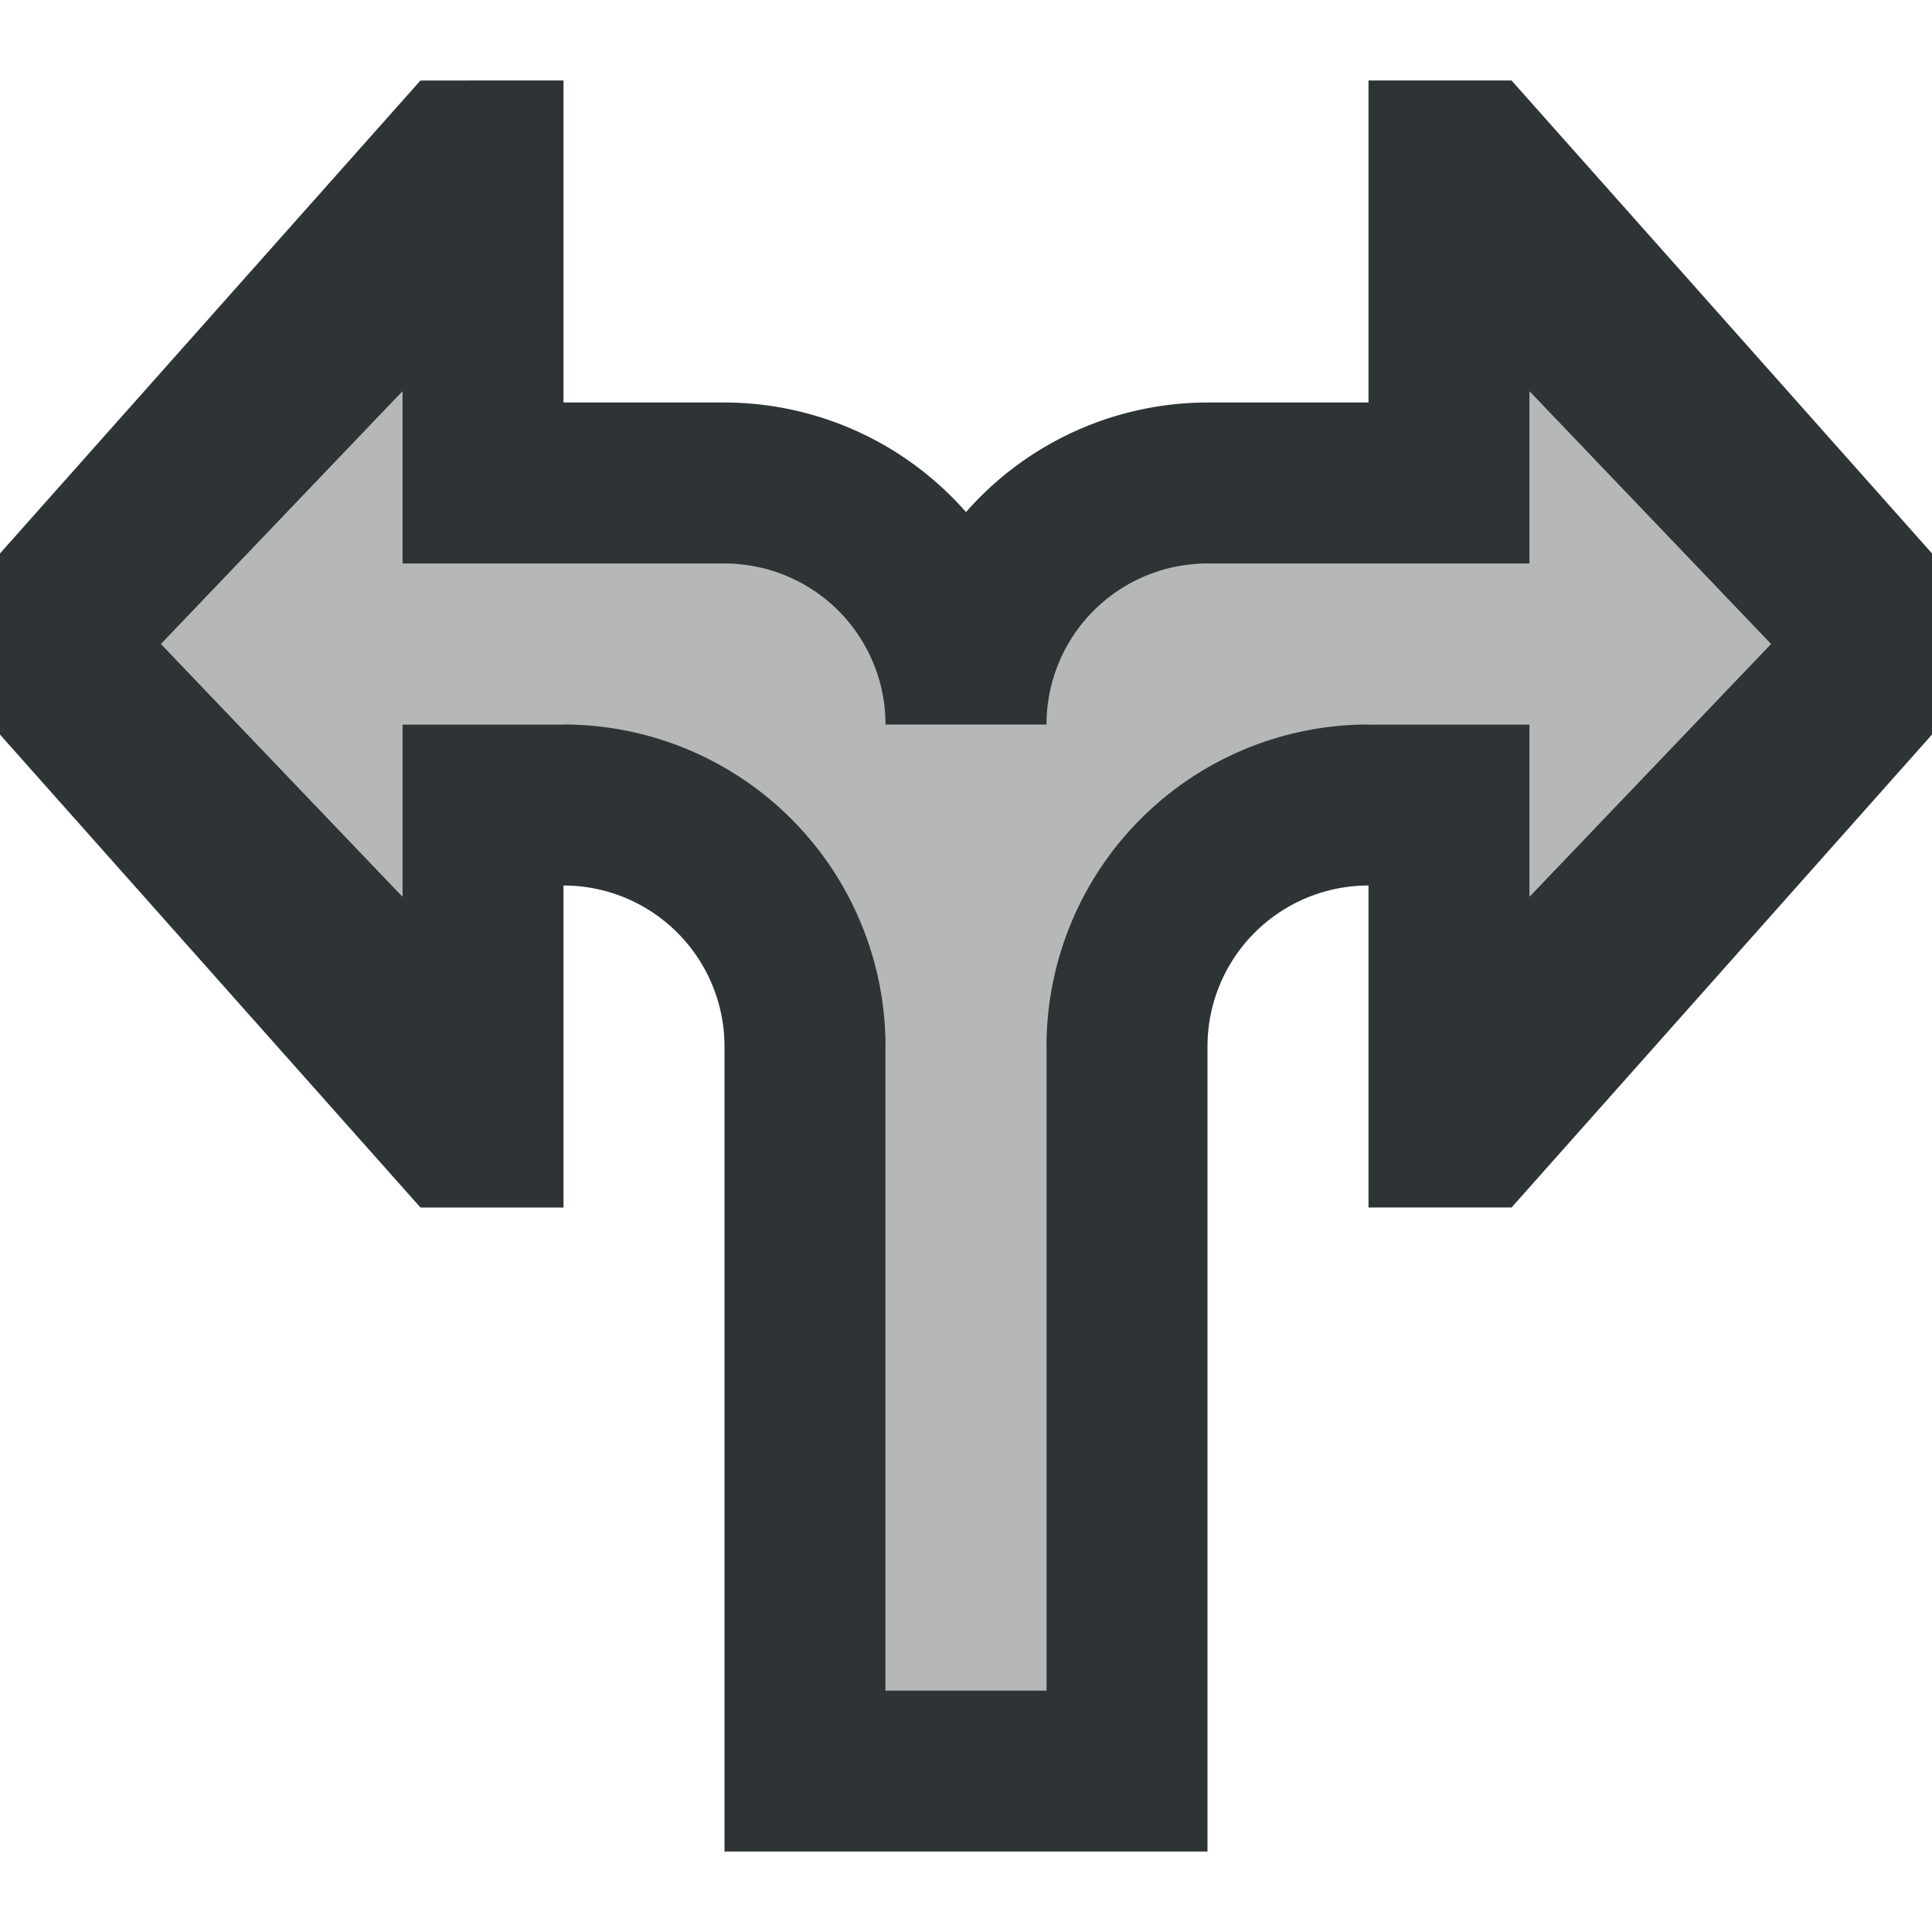
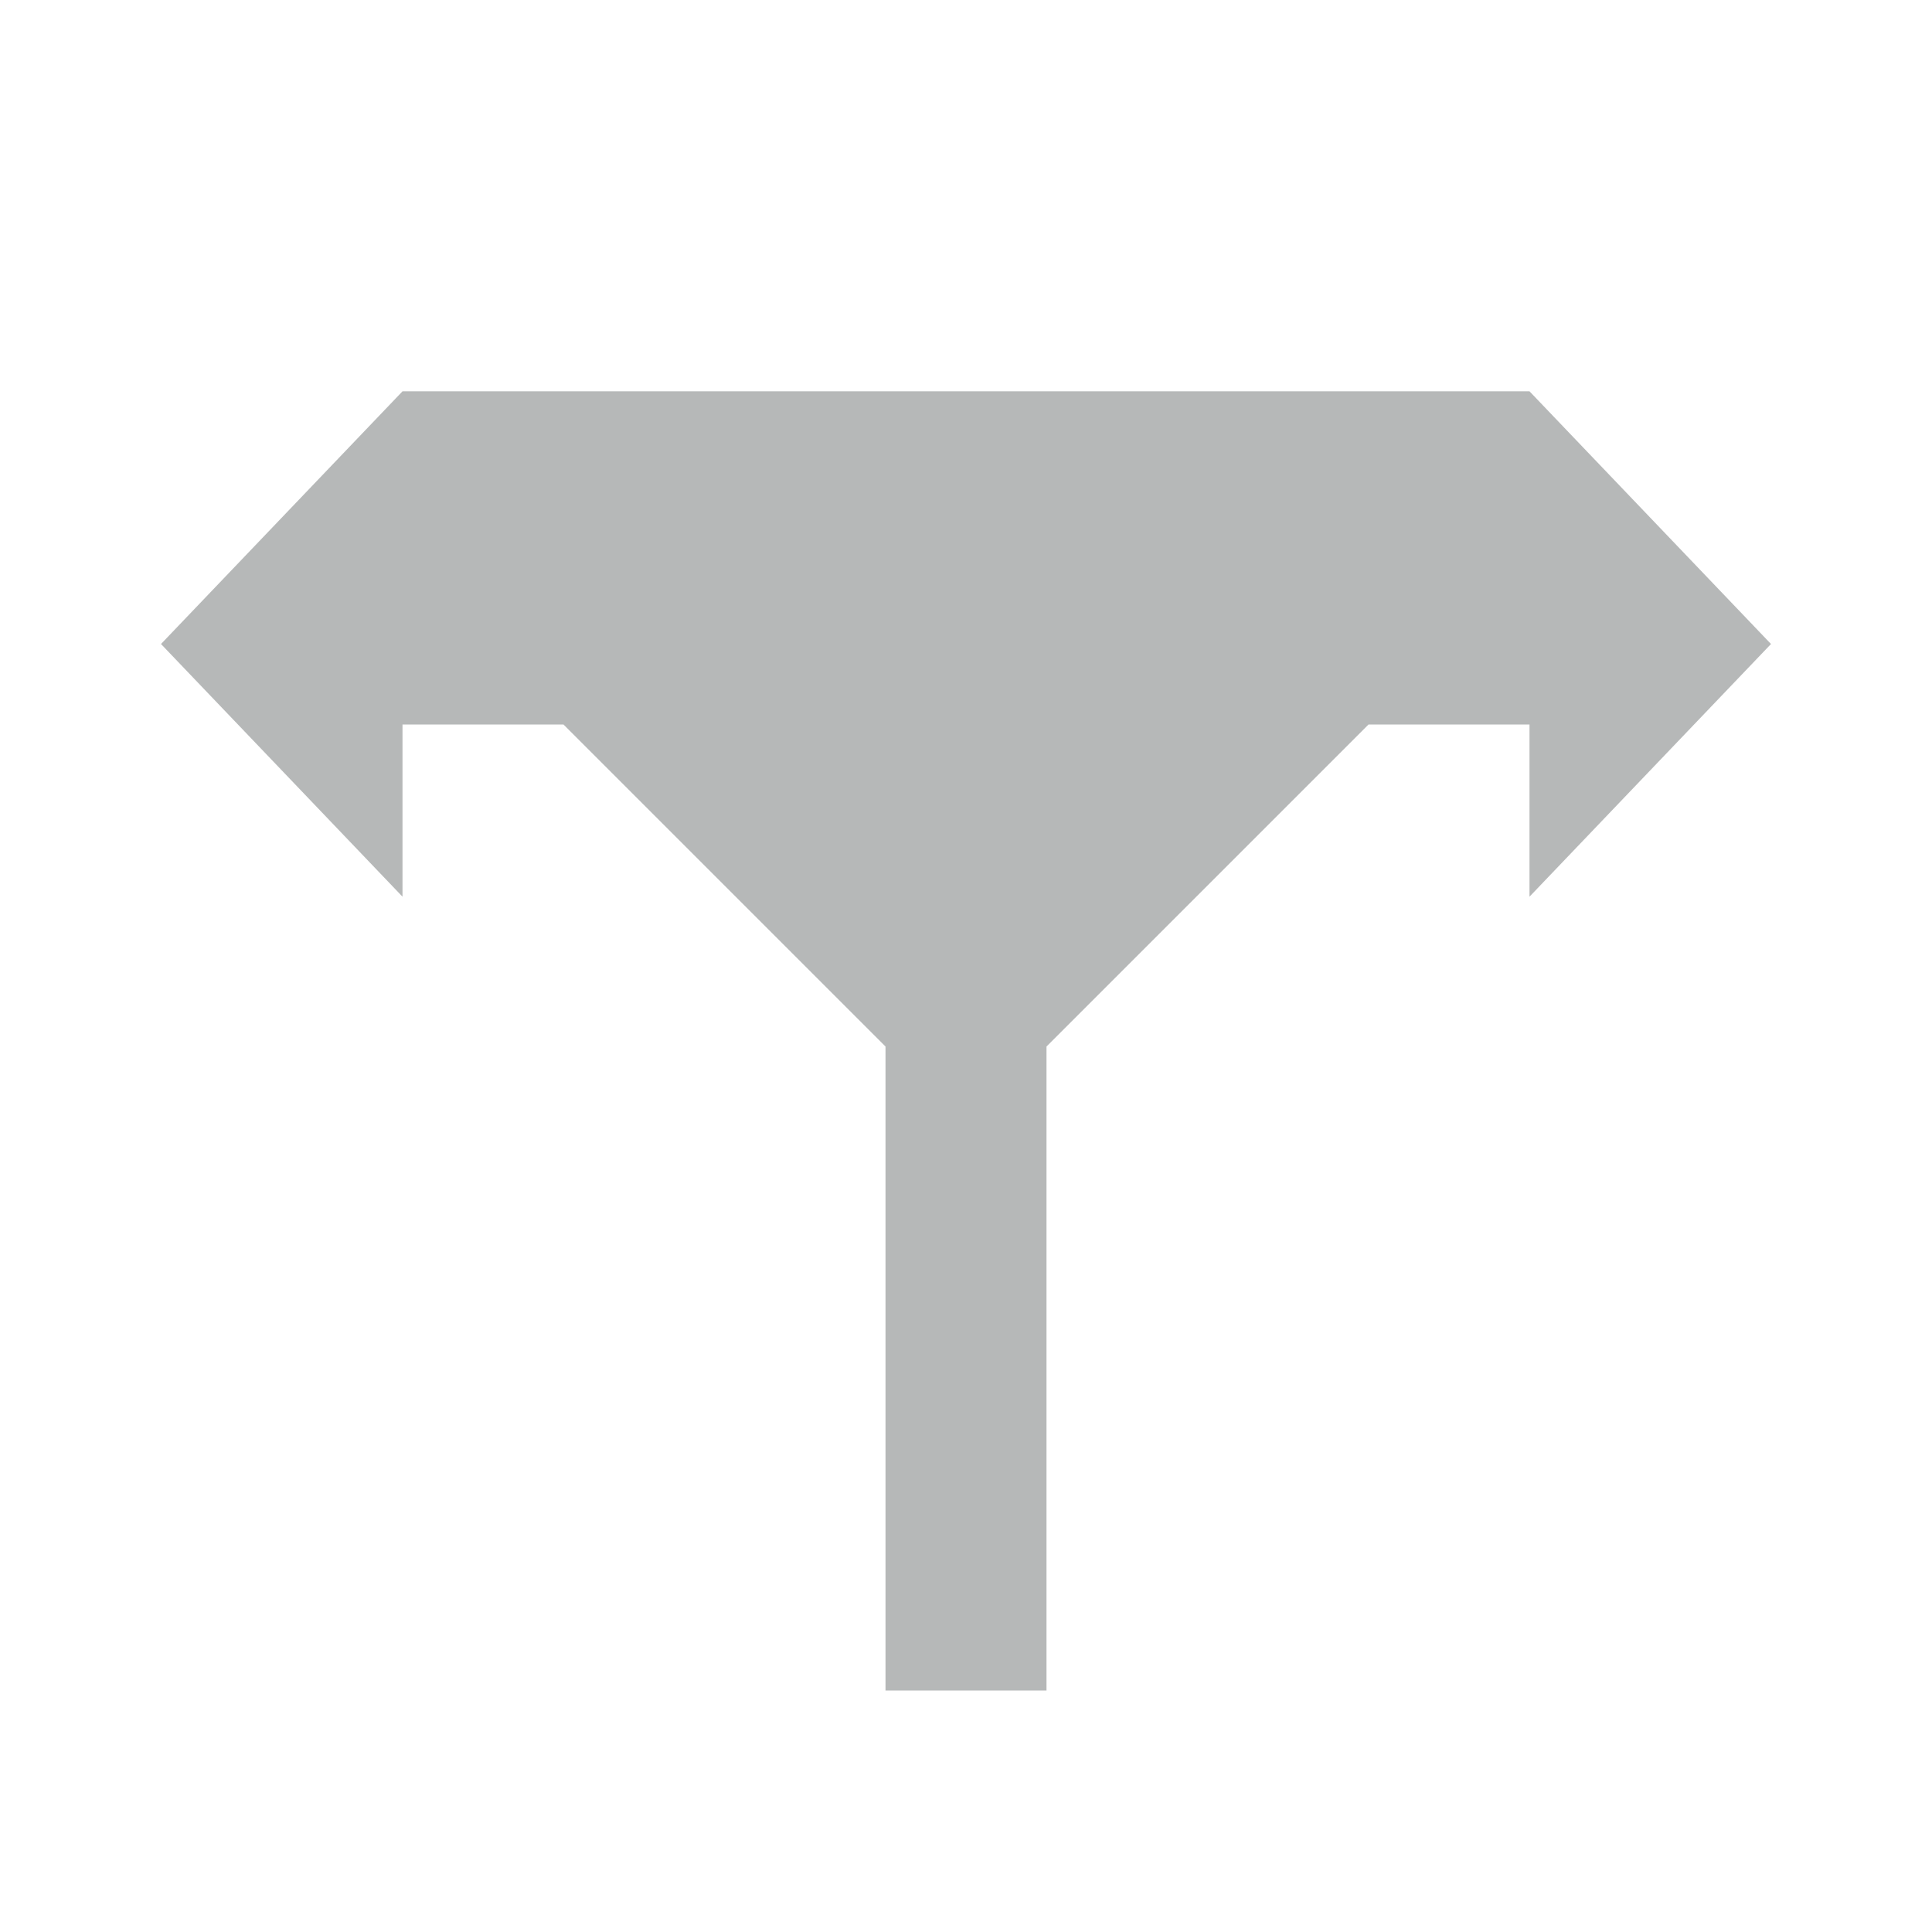
<svg xmlns="http://www.w3.org/2000/svg" viewBox="0 0 24 24">
  <g fill="#2e3436">
-     <path d="m5.223 1-5.223 5.875v2.25l5.223 5.875h1.777v-2-2a2 2 0 0 1 2 2v10h6v-10a2 2 0 0 1 2-2v2 2h1.777l5.223-5.875v-2.25l-5.223-5.875h-1.777v4h-2a4 4 0 0 0 -3 1.361 4 4 0 0 0 -3-1.361h-2v-4zm-.223 3.861v2.139h4a2 2 0 0 1 2 2h2a2 2 0 0 1 2-2h4v-2.139l3 3.139-3 3.139v-2.139h-2a4 4 0 0 0 -4 4v8h-2v-8a4 4 0 0 0 -4-4h-2v2.139l-3-3.139z" />
-     <path d="m5 4.861-3 3.139 3 3.139v-2.139h2l4 4v8h2v-8l4-4h2v2.139l3-3.139-3-3.139v2.139h-14z" opacity=".35" />
+     <path d="m5 4.861-3 3.139 3 3.139v-2.139h2l4 4v8h2v-8l4-4h2v2.139l3-3.139-3-3.139h-14z" opacity=".35" />
  </g>
</svg>